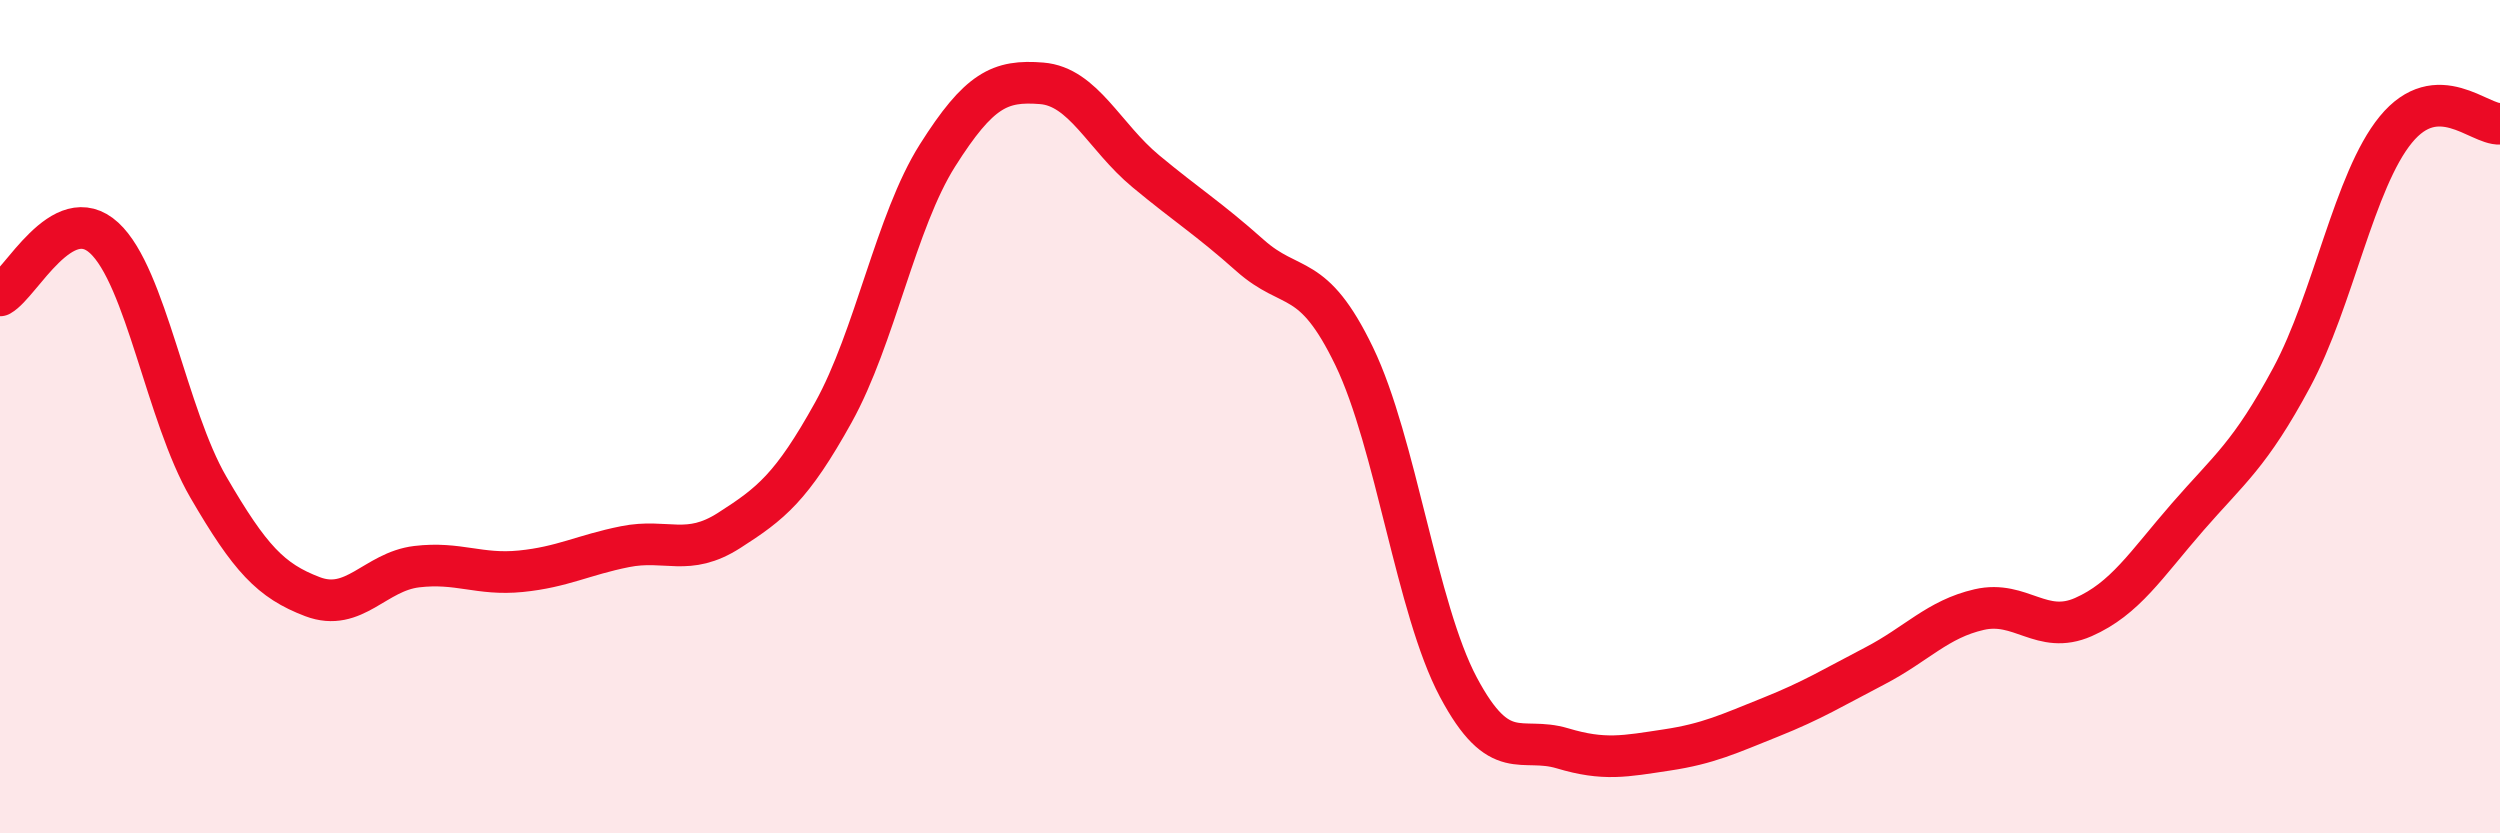
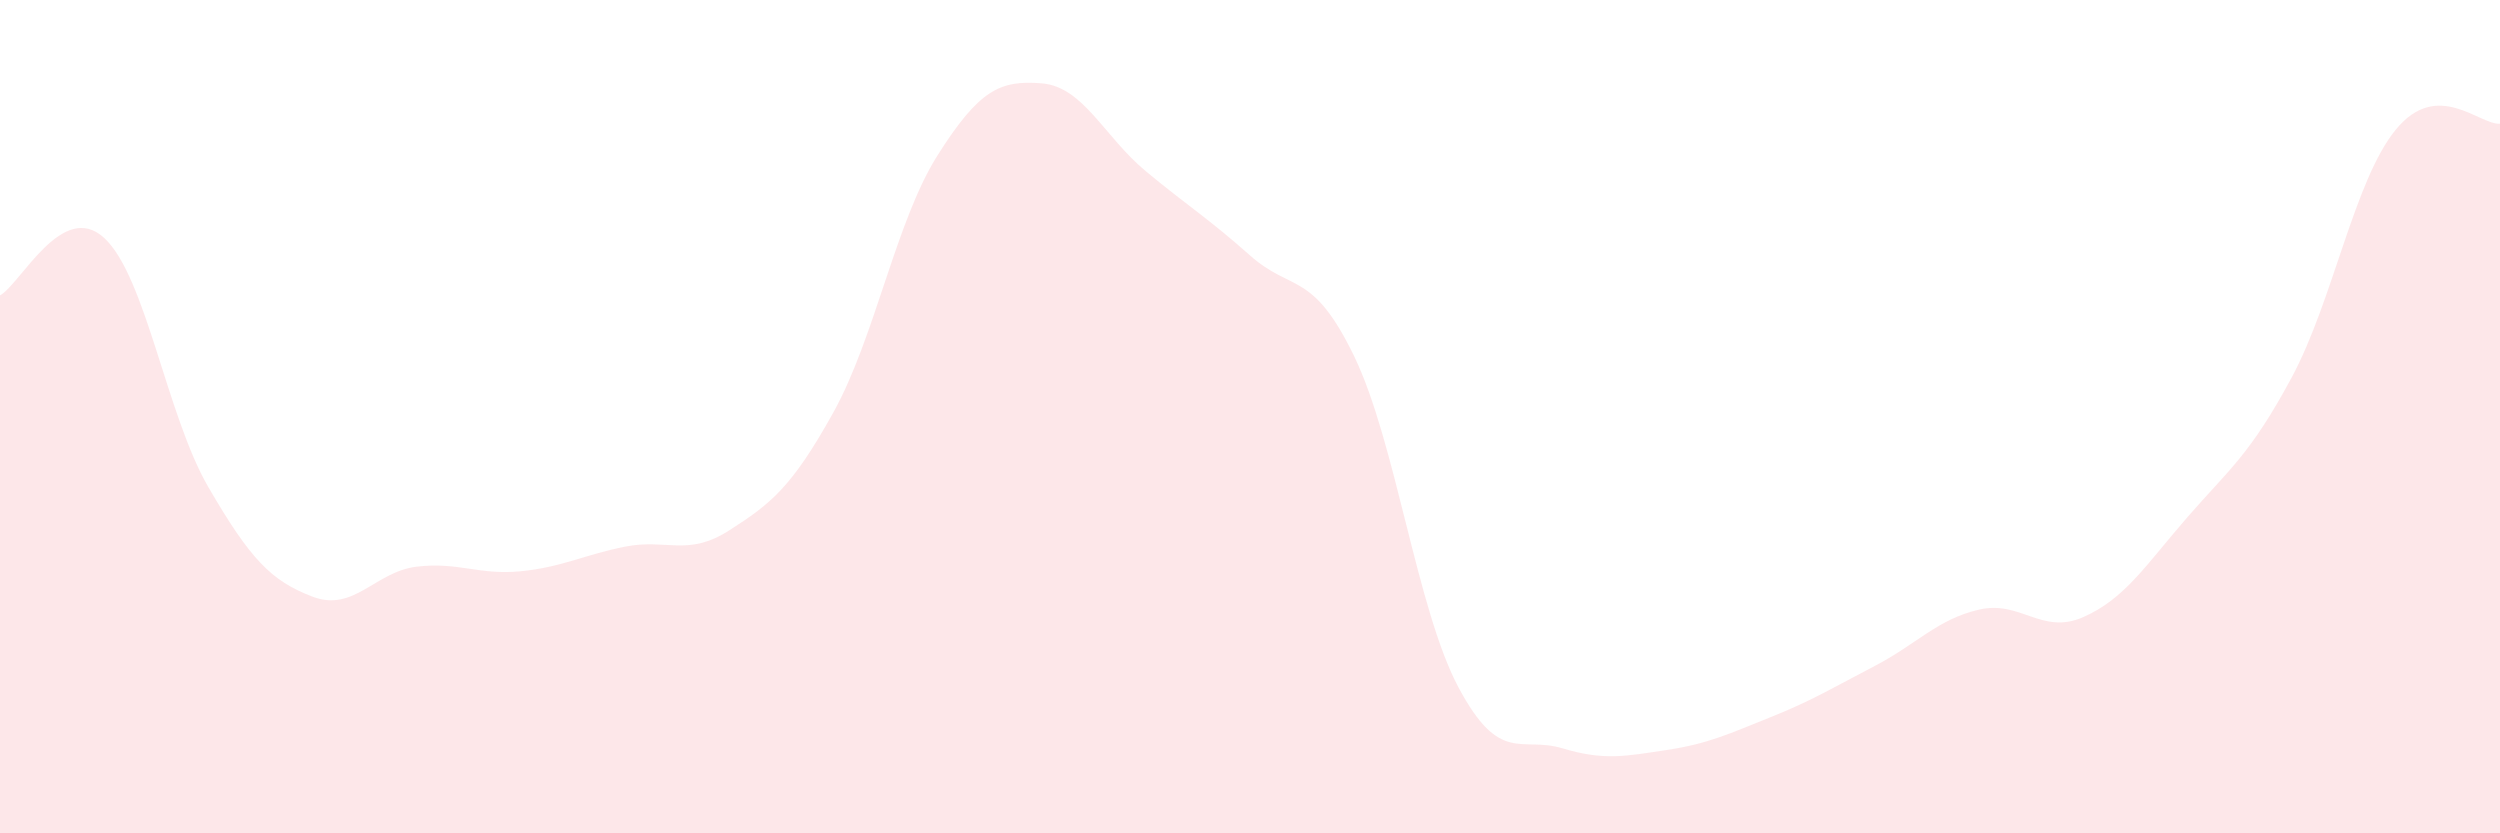
<svg xmlns="http://www.w3.org/2000/svg" width="60" height="20" viewBox="0 0 60 20">
  <path d="M 0,7.09 C 0.5,6.81 1.5,4.79 2.5,5.71 C 3.5,6.63 4,9.97 5,11.69 C 6,13.41 6.5,13.94 7.5,14.32 C 8.5,14.7 9,13.72 10,13.6 C 11,13.48 11.5,13.81 12.5,13.71 C 13.5,13.61 14,13.32 15,13.12 C 16,12.92 16.5,13.37 17.5,12.73 C 18.5,12.09 19,11.7 20,9.9 C 21,8.1 21.5,5.31 22.5,3.73 C 23.5,2.15 24,1.92 25,2 C 26,2.08 26.5,3.28 27.5,4.11 C 28.5,4.94 29,5.24 30,6.13 C 31,7.02 31.5,6.48 32.5,8.55 C 33.5,10.62 34,14.61 35,16.49 C 36,18.37 36.5,17.66 37.5,17.96 C 38.5,18.26 39,18.15 40,18 C 41,17.85 41.5,17.61 42.5,17.21 C 43.5,16.81 44,16.5 45,15.98 C 46,15.46 46.5,14.86 47.5,14.63 C 48.5,14.4 49,15.25 50,14.81 C 51,14.37 51.5,13.56 52.5,12.41 C 53.5,11.26 54,10.92 55,9.06 C 56,7.2 56.5,4.33 57.5,3.11 C 58.5,1.89 59.5,3 60,2.97L60 20L0 20Z" fill="#EB0A25" opacity="0.1" stroke-linecap="round" stroke-linejoin="round" />
-   <path d="M 0,7.09 C 0.5,6.81 1.5,4.79 2.5,5.71 C 3.5,6.63 4,9.97 5,11.69 C 6,13.41 6.5,13.94 7.5,14.32 C 8.5,14.7 9,13.72 10,13.6 C 11,13.48 11.5,13.81 12.5,13.71 C 13.5,13.61 14,13.32 15,13.12 C 16,12.92 16.5,13.37 17.5,12.73 C 18.5,12.09 19,11.7 20,9.9 C 21,8.1 21.5,5.31 22.5,3.73 C 23.5,2.15 24,1.92 25,2 C 26,2.08 26.5,3.28 27.5,4.11 C 28.5,4.94 29,5.24 30,6.13 C 31,7.02 31.5,6.48 32.5,8.55 C 33.5,10.62 34,14.61 35,16.49 C 36,18.37 36.5,17.66 37.5,17.96 C 38.5,18.26 39,18.15 40,18 C 41,17.85 41.5,17.61 42.5,17.21 C 43.5,16.81 44,16.5 45,15.98 C 46,15.46 46.5,14.86 47.5,14.63 C 48.5,14.4 49,15.25 50,14.81 C 51,14.37 51.5,13.56 52.5,12.41 C 53.5,11.26 54,10.92 55,9.06 C 56,7.2 56.5,4.33 57.5,3.11 C 58.5,1.89 59.5,3 60,2.97" stroke="#EB0A25" stroke-width="1" fill="none" stroke-linecap="round" stroke-linejoin="round" />
</svg>